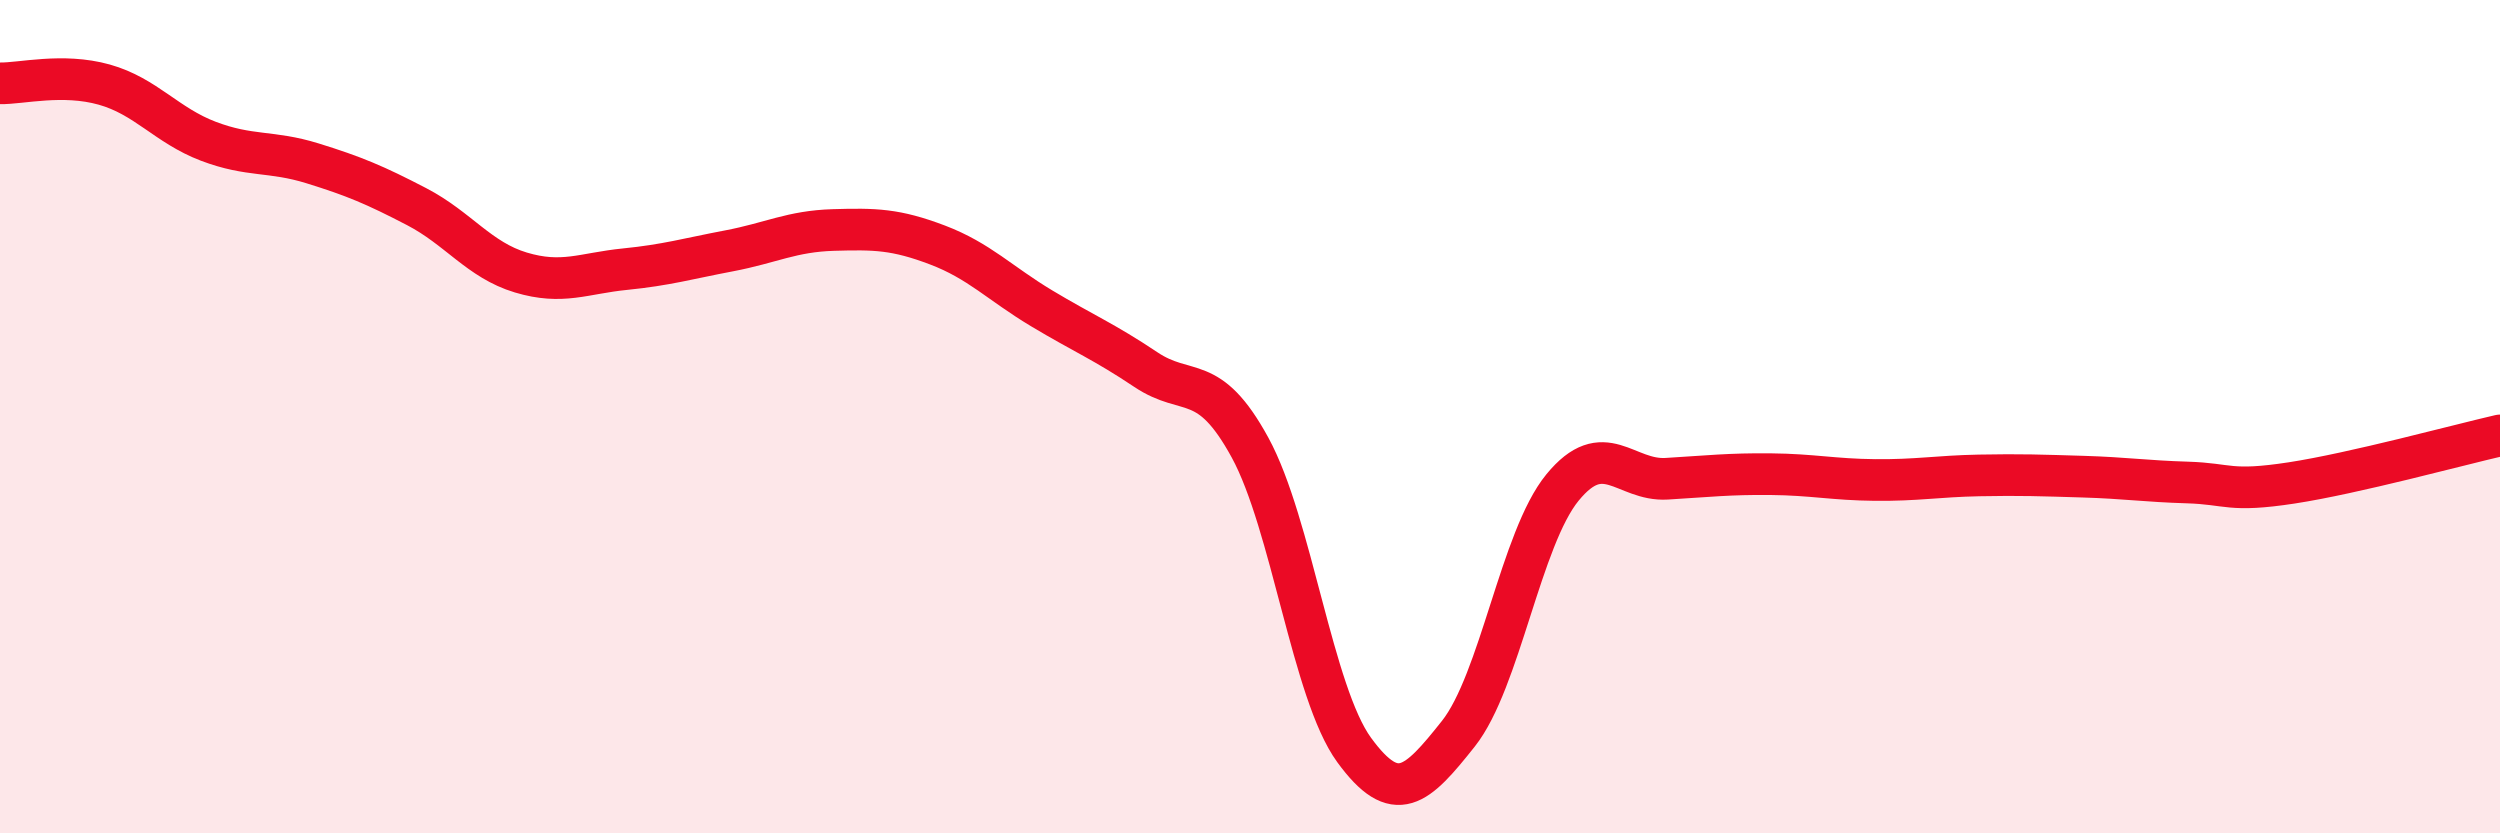
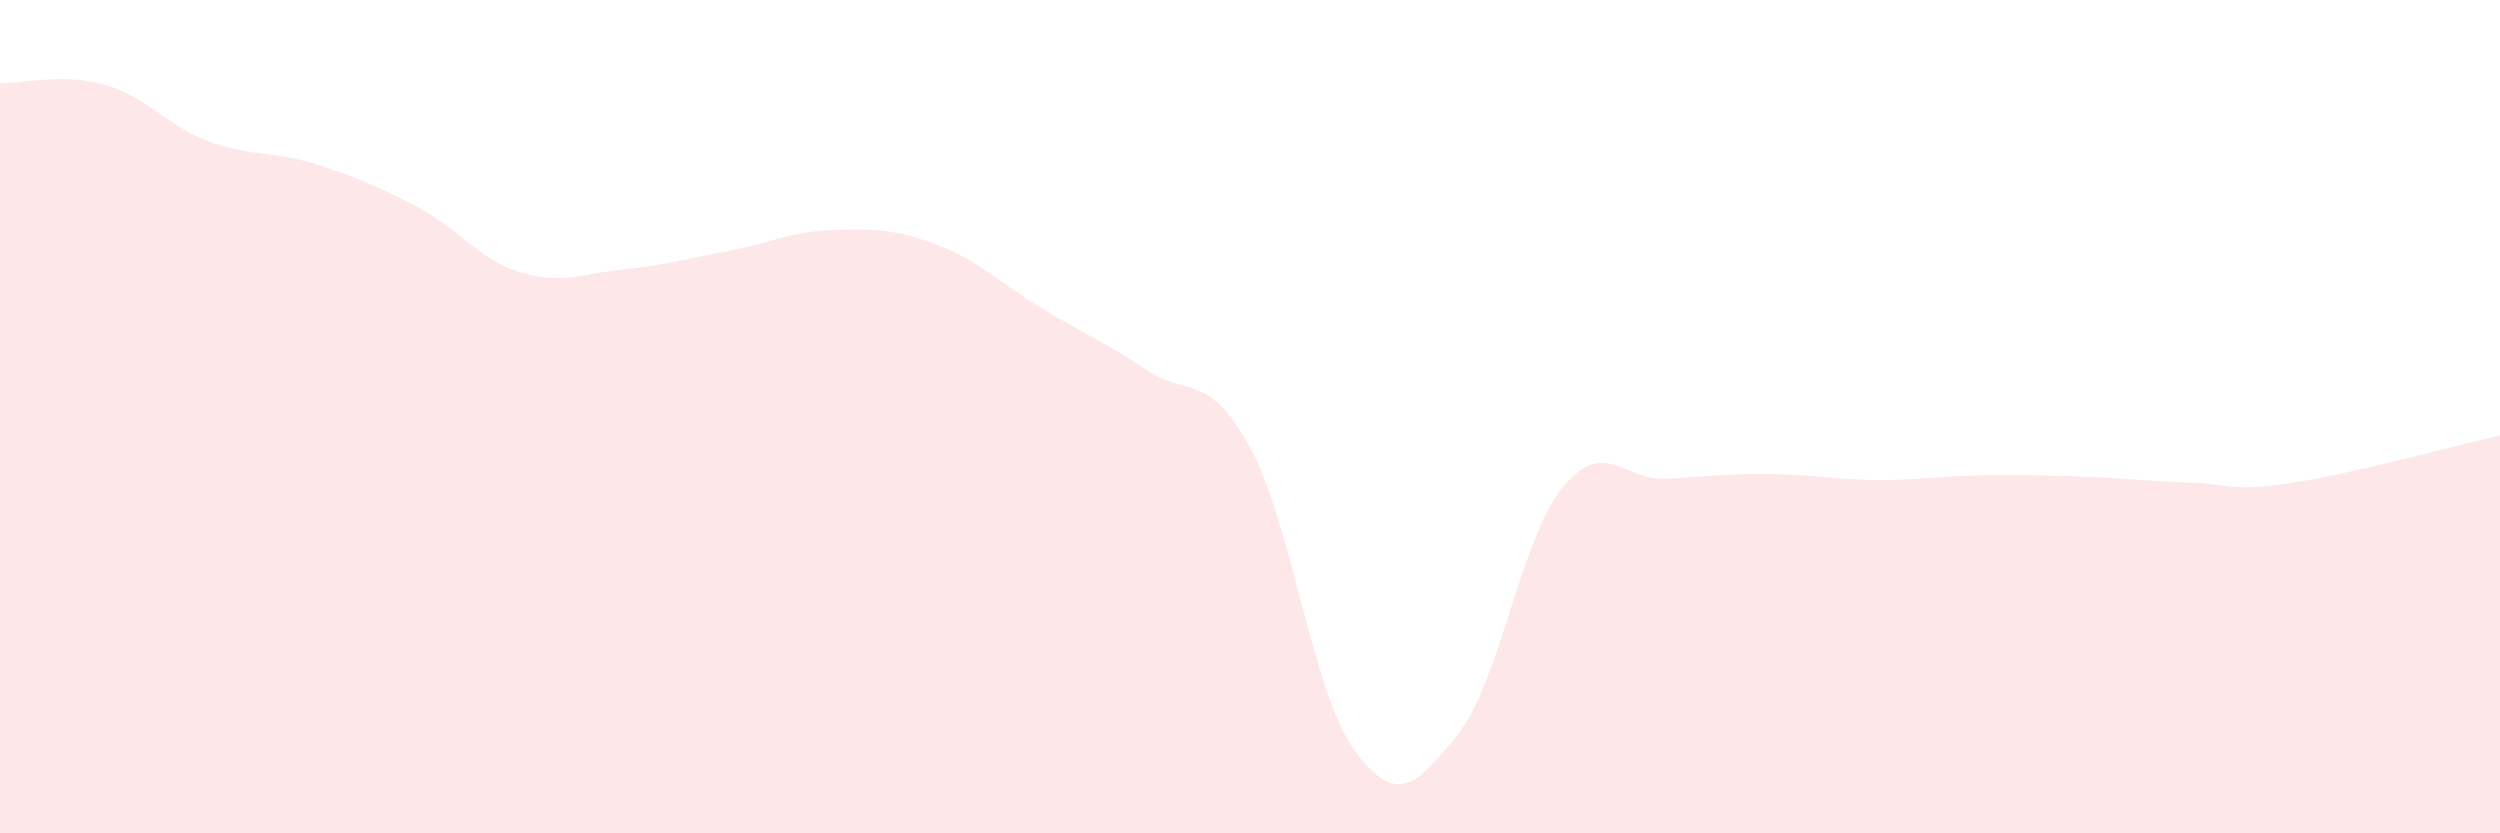
<svg xmlns="http://www.w3.org/2000/svg" width="60" height="20" viewBox="0 0 60 20">
  <path d="M 0,2 C 0.5,2.01 1.5,1.75 2.5,2.03 C 3.5,2.31 4,3.01 5,3.39 C 6,3.77 6.5,3.61 7.5,3.92 C 8.5,4.23 9,4.44 10,4.96 C 11,5.48 11.5,6.24 12.5,6.54 C 13.5,6.84 14,6.56 15,6.46 C 16,6.36 16.5,6.21 17.5,6.02 C 18.5,5.83 19,5.55 20,5.52 C 21,5.49 21.5,5.5 22.5,5.88 C 23.5,6.26 24,6.8 25,7.4 C 26,8 26.5,8.2 27.5,8.87 C 28.5,9.54 29,8.91 30,10.74 C 31,12.57 31.5,16.63 32.5,18 C 33.5,19.37 34,18.87 35,17.61 C 36,16.35 36.5,12.92 37.5,11.7 C 38.5,10.48 39,11.55 40,11.49 C 41,11.43 41.5,11.37 42.5,11.38 C 43.5,11.39 44,11.51 45,11.52 C 46,11.53 46.5,11.43 47.5,11.41 C 48.5,11.39 49,11.41 50,11.44 C 51,11.47 51.5,11.55 52.5,11.58 C 53.5,11.61 53.5,11.82 55,11.59 C 56.5,11.36 59,10.68 60,10.45L60 20L0 20Z" fill="#EB0A25" opacity="0.1" stroke-linecap="round" stroke-linejoin="round" />
-   <path d="M 0,2 C 0.5,2.01 1.5,1.75 2.5,2.03 C 3.5,2.31 4,3.01 5,3.39 C 6,3.77 6.5,3.61 7.5,3.92 C 8.5,4.23 9,4.44 10,4.96 C 11,5.48 11.5,6.24 12.5,6.54 C 13.5,6.84 14,6.56 15,6.46 C 16,6.36 16.5,6.21 17.5,6.02 C 18.5,5.83 19,5.55 20,5.52 C 21,5.49 21.5,5.5 22.5,5.88 C 23.5,6.26 24,6.8 25,7.4 C 26,8 26.5,8.2 27.5,8.87 C 28.5,9.54 29,8.91 30,10.74 C 31,12.57 31.5,16.63 32.5,18 C 33.5,19.37 34,18.87 35,17.61 C 36,16.35 36.5,12.92 37.5,11.7 C 38.5,10.48 39,11.55 40,11.49 C 41,11.43 41.5,11.37 42.5,11.38 C 43.5,11.39 44,11.51 45,11.52 C 46,11.53 46.5,11.43 47.5,11.41 C 48.5,11.39 49,11.41 50,11.44 C 51,11.47 51.5,11.55 52.5,11.58 C 53.5,11.61 53.5,11.82 55,11.59 C 56.5,11.36 59,10.68 60,10.45" stroke="#EB0A25" stroke-width="1" fill="none" stroke-linecap="round" stroke-linejoin="round" />
</svg>